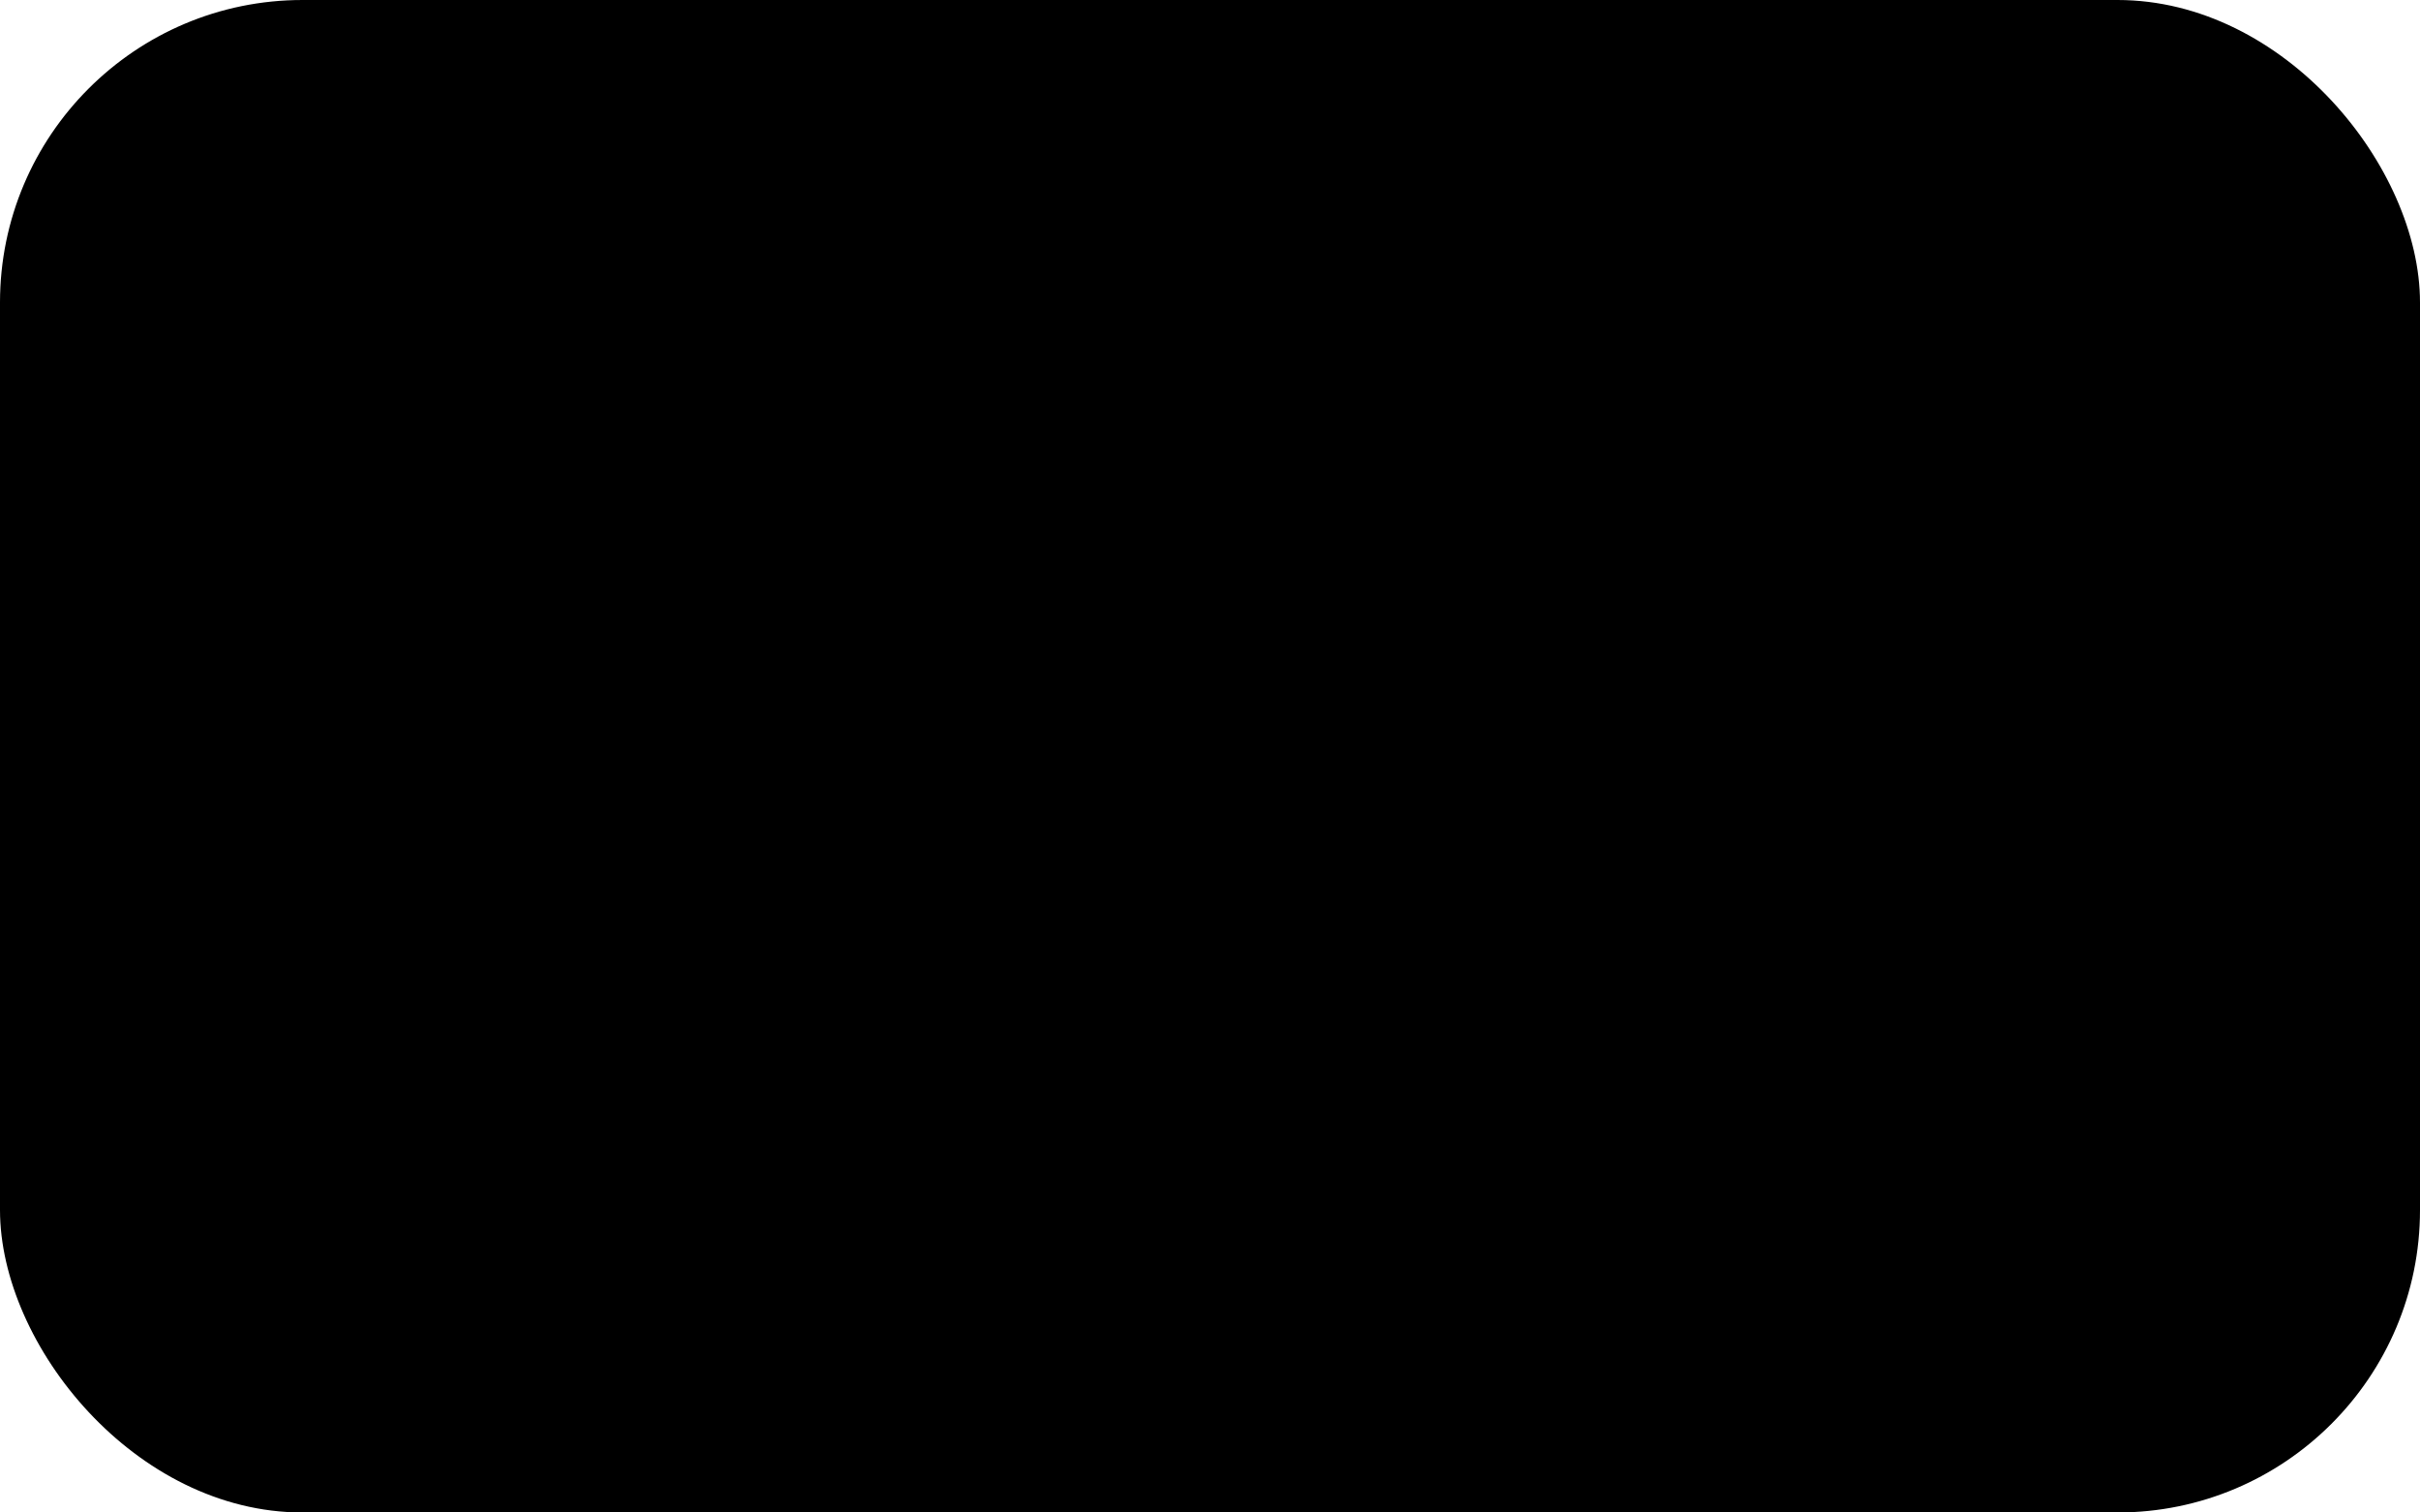
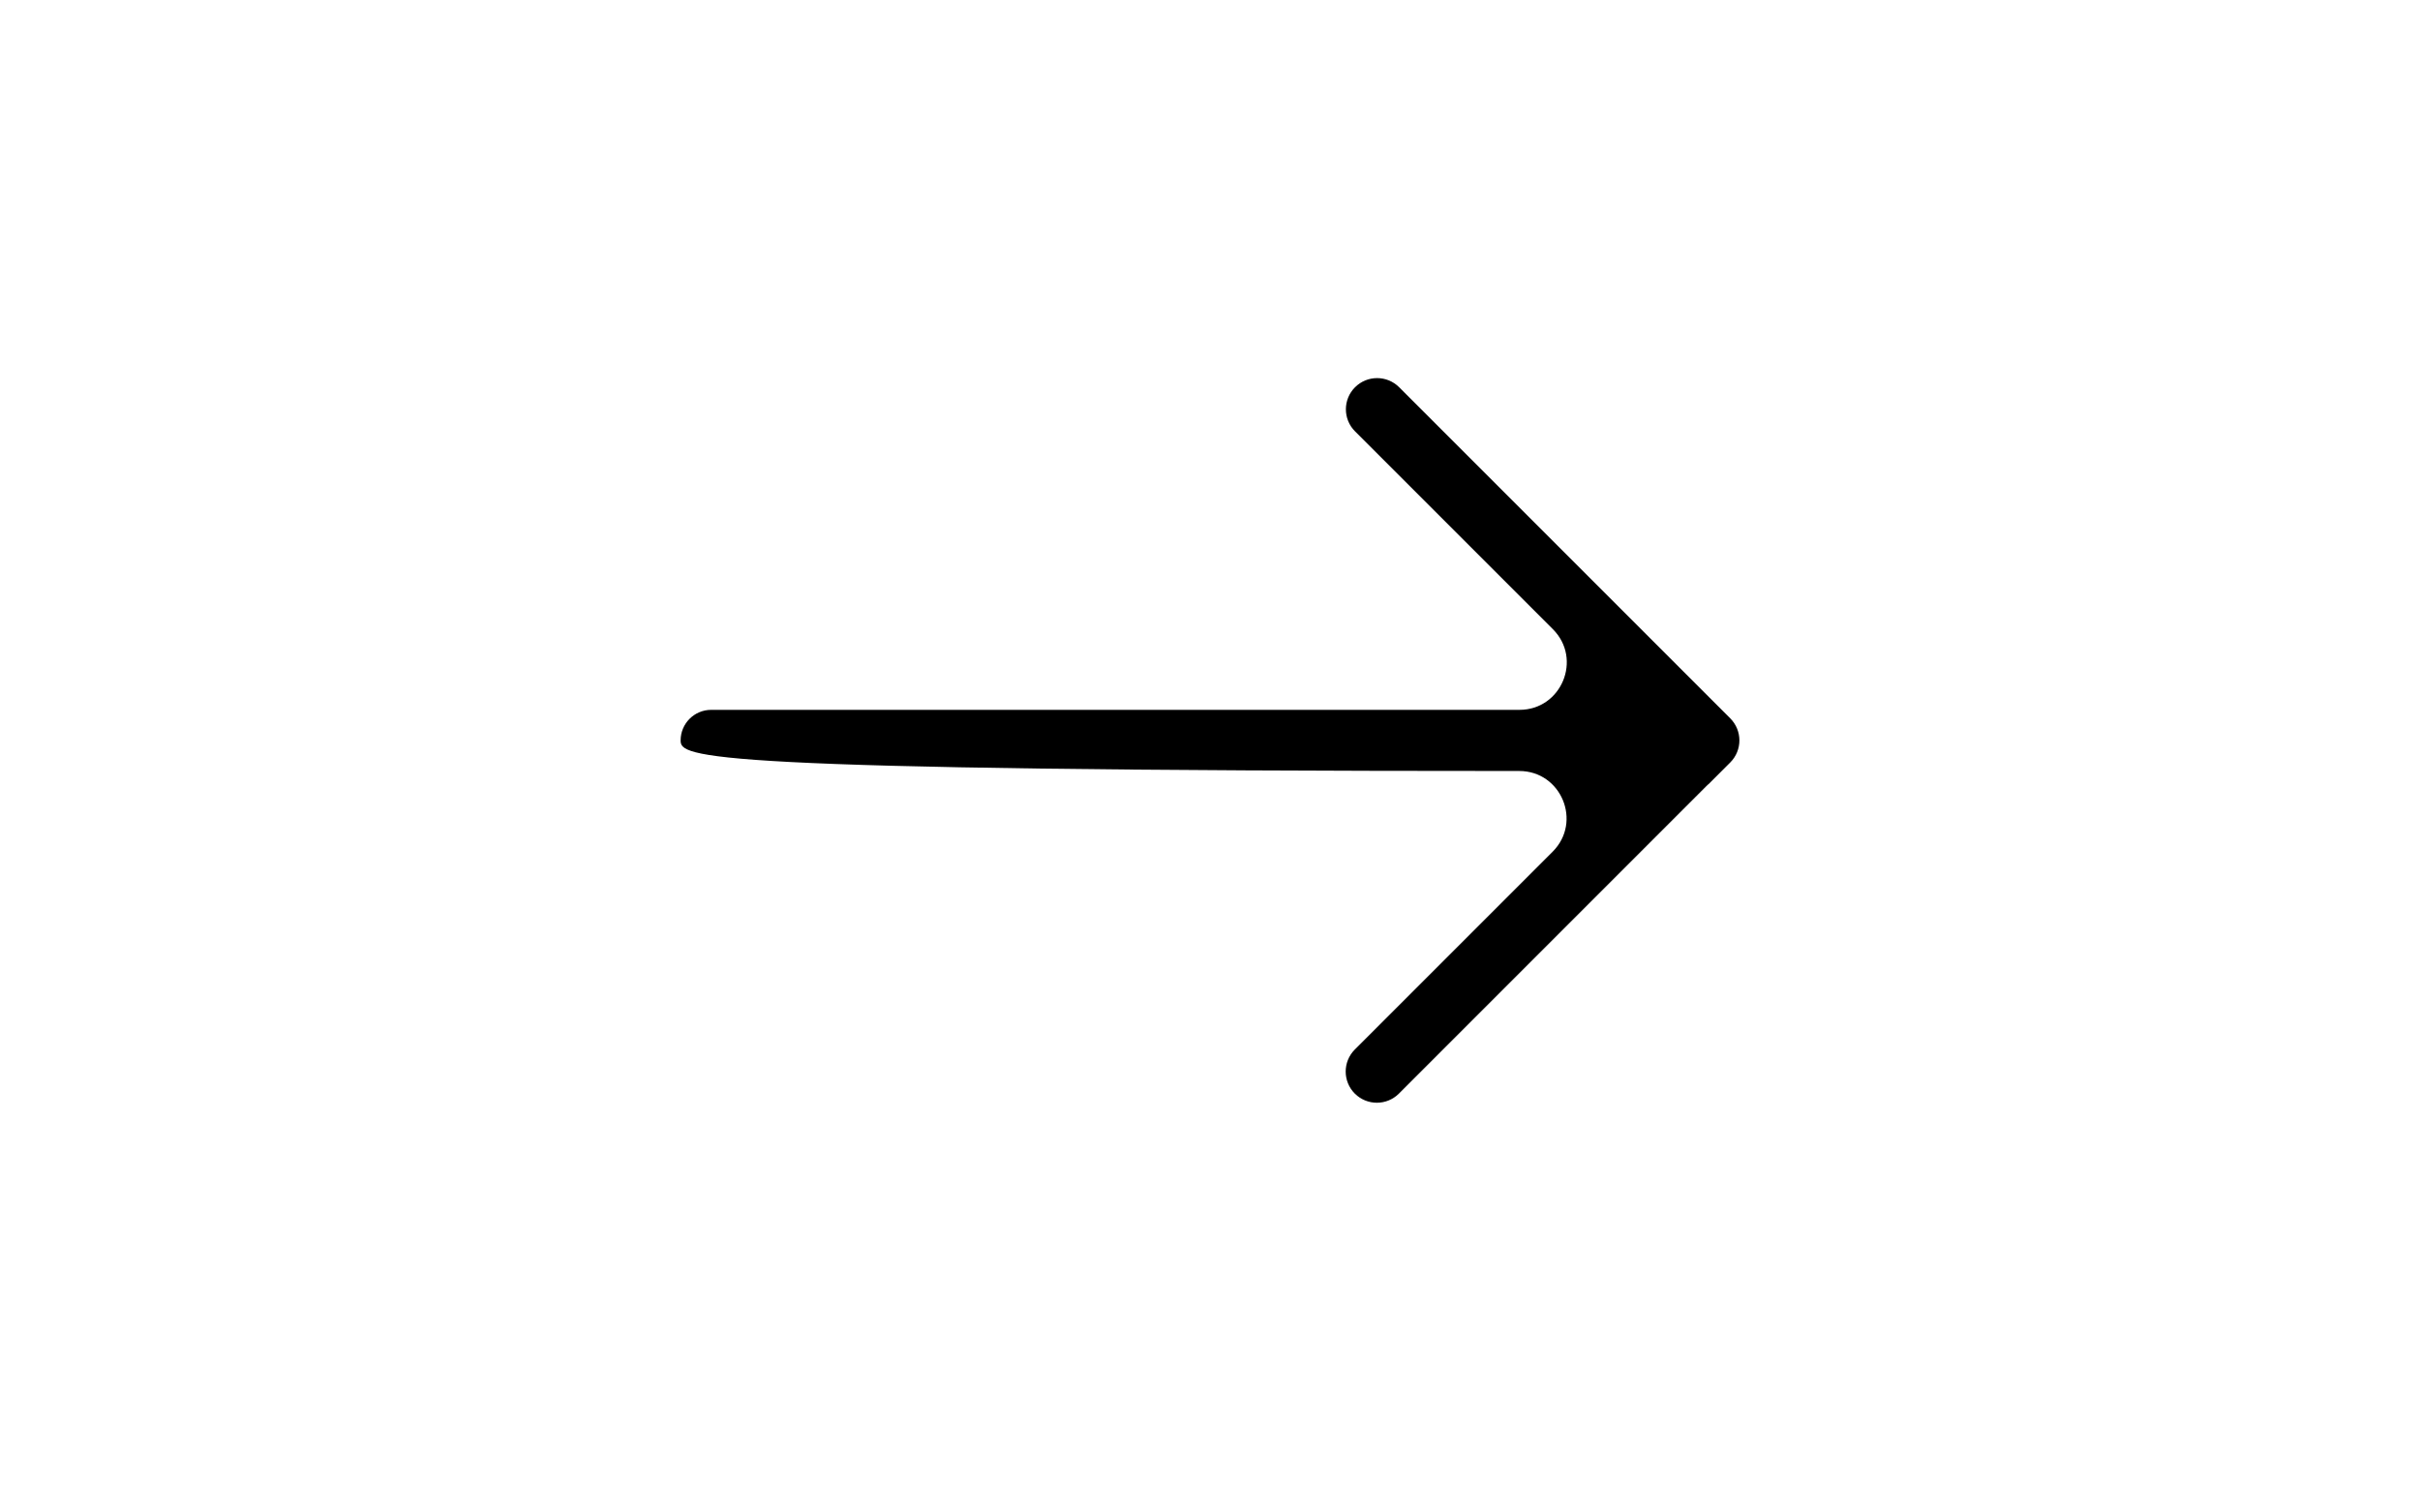
<svg xmlns="http://www.w3.org/2000/svg" width="64" height="40" viewBox="0 0 64 40" fill="none">
-   <rect width="64" height="40" rx="8" fill="url(#paint0_linear_201_5777)" style="" />
-   <path d="M45.759 18.998C46.081 19.32 46.081 19.842 45.759 20.164L45.177 20.746C45.176 20.747 45.175 20.747 45.174 20.746C45.173 20.745 45.172 20.745 45.171 20.746L36.996 28.922C36.674 29.244 36.152 29.244 35.83 28.922C35.508 28.6 35.508 28.078 35.83 27.756L41.062 22.524C41.849 21.736 41.291 20.39 40.178 20.39H18.809C18.362 20.39 18 20.028 18 19.581C18 19.135 18.362 18.773 18.809 18.773H40.183C41.297 18.773 41.855 17.426 41.067 16.639L35.836 11.408C35.513 11.086 35.513 10.563 35.836 10.241C36.158 9.919 36.68 9.919 37.002 10.241L45.759 18.998Z" fill="#1F2429" style="fill:#1F2429;fill:color(display-p3 0.122 0.141 0.161);fill-opacity:1;" />
+   <path d="M45.759 18.998C46.081 19.32 46.081 19.842 45.759 20.164L45.177 20.746C45.176 20.747 45.175 20.747 45.174 20.746C45.173 20.745 45.172 20.745 45.171 20.746L36.996 28.922C36.674 29.244 36.152 29.244 35.83 28.922C35.508 28.6 35.508 28.078 35.83 27.756L41.062 22.524C41.849 21.736 41.291 20.39 40.178 20.39C18.362 20.39 18 20.028 18 19.581C18 19.135 18.362 18.773 18.809 18.773H40.183C41.297 18.773 41.855 17.426 41.067 16.639L35.836 11.408C35.513 11.086 35.513 10.563 35.836 10.241C36.158 9.919 36.68 9.919 37.002 10.241L45.759 18.998Z" fill="#1F2429" style="fill:#1F2429;fill:color(display-p3 0.122 0.141 0.161);fill-opacity:1;" />
  <defs>
    <linearGradient id="paint0_linear_201_5777" x1="32" y1="0" x2="32" y2="40" gradientUnits="userSpaceOnUse">
      <stop stop-color="#F8FAFC" style="stop-color:#F8FAFC;stop-color:color(display-p3 0.974 0.982 0.986);stop-opacity:1;" />
      <stop offset="1" stop-color="#F2F5F7" style="stop-color:#F2F5F7;stop-color:color(display-p3 0.949 0.961 0.969);stop-opacity:1;" />
    </linearGradient>
  </defs>
</svg>